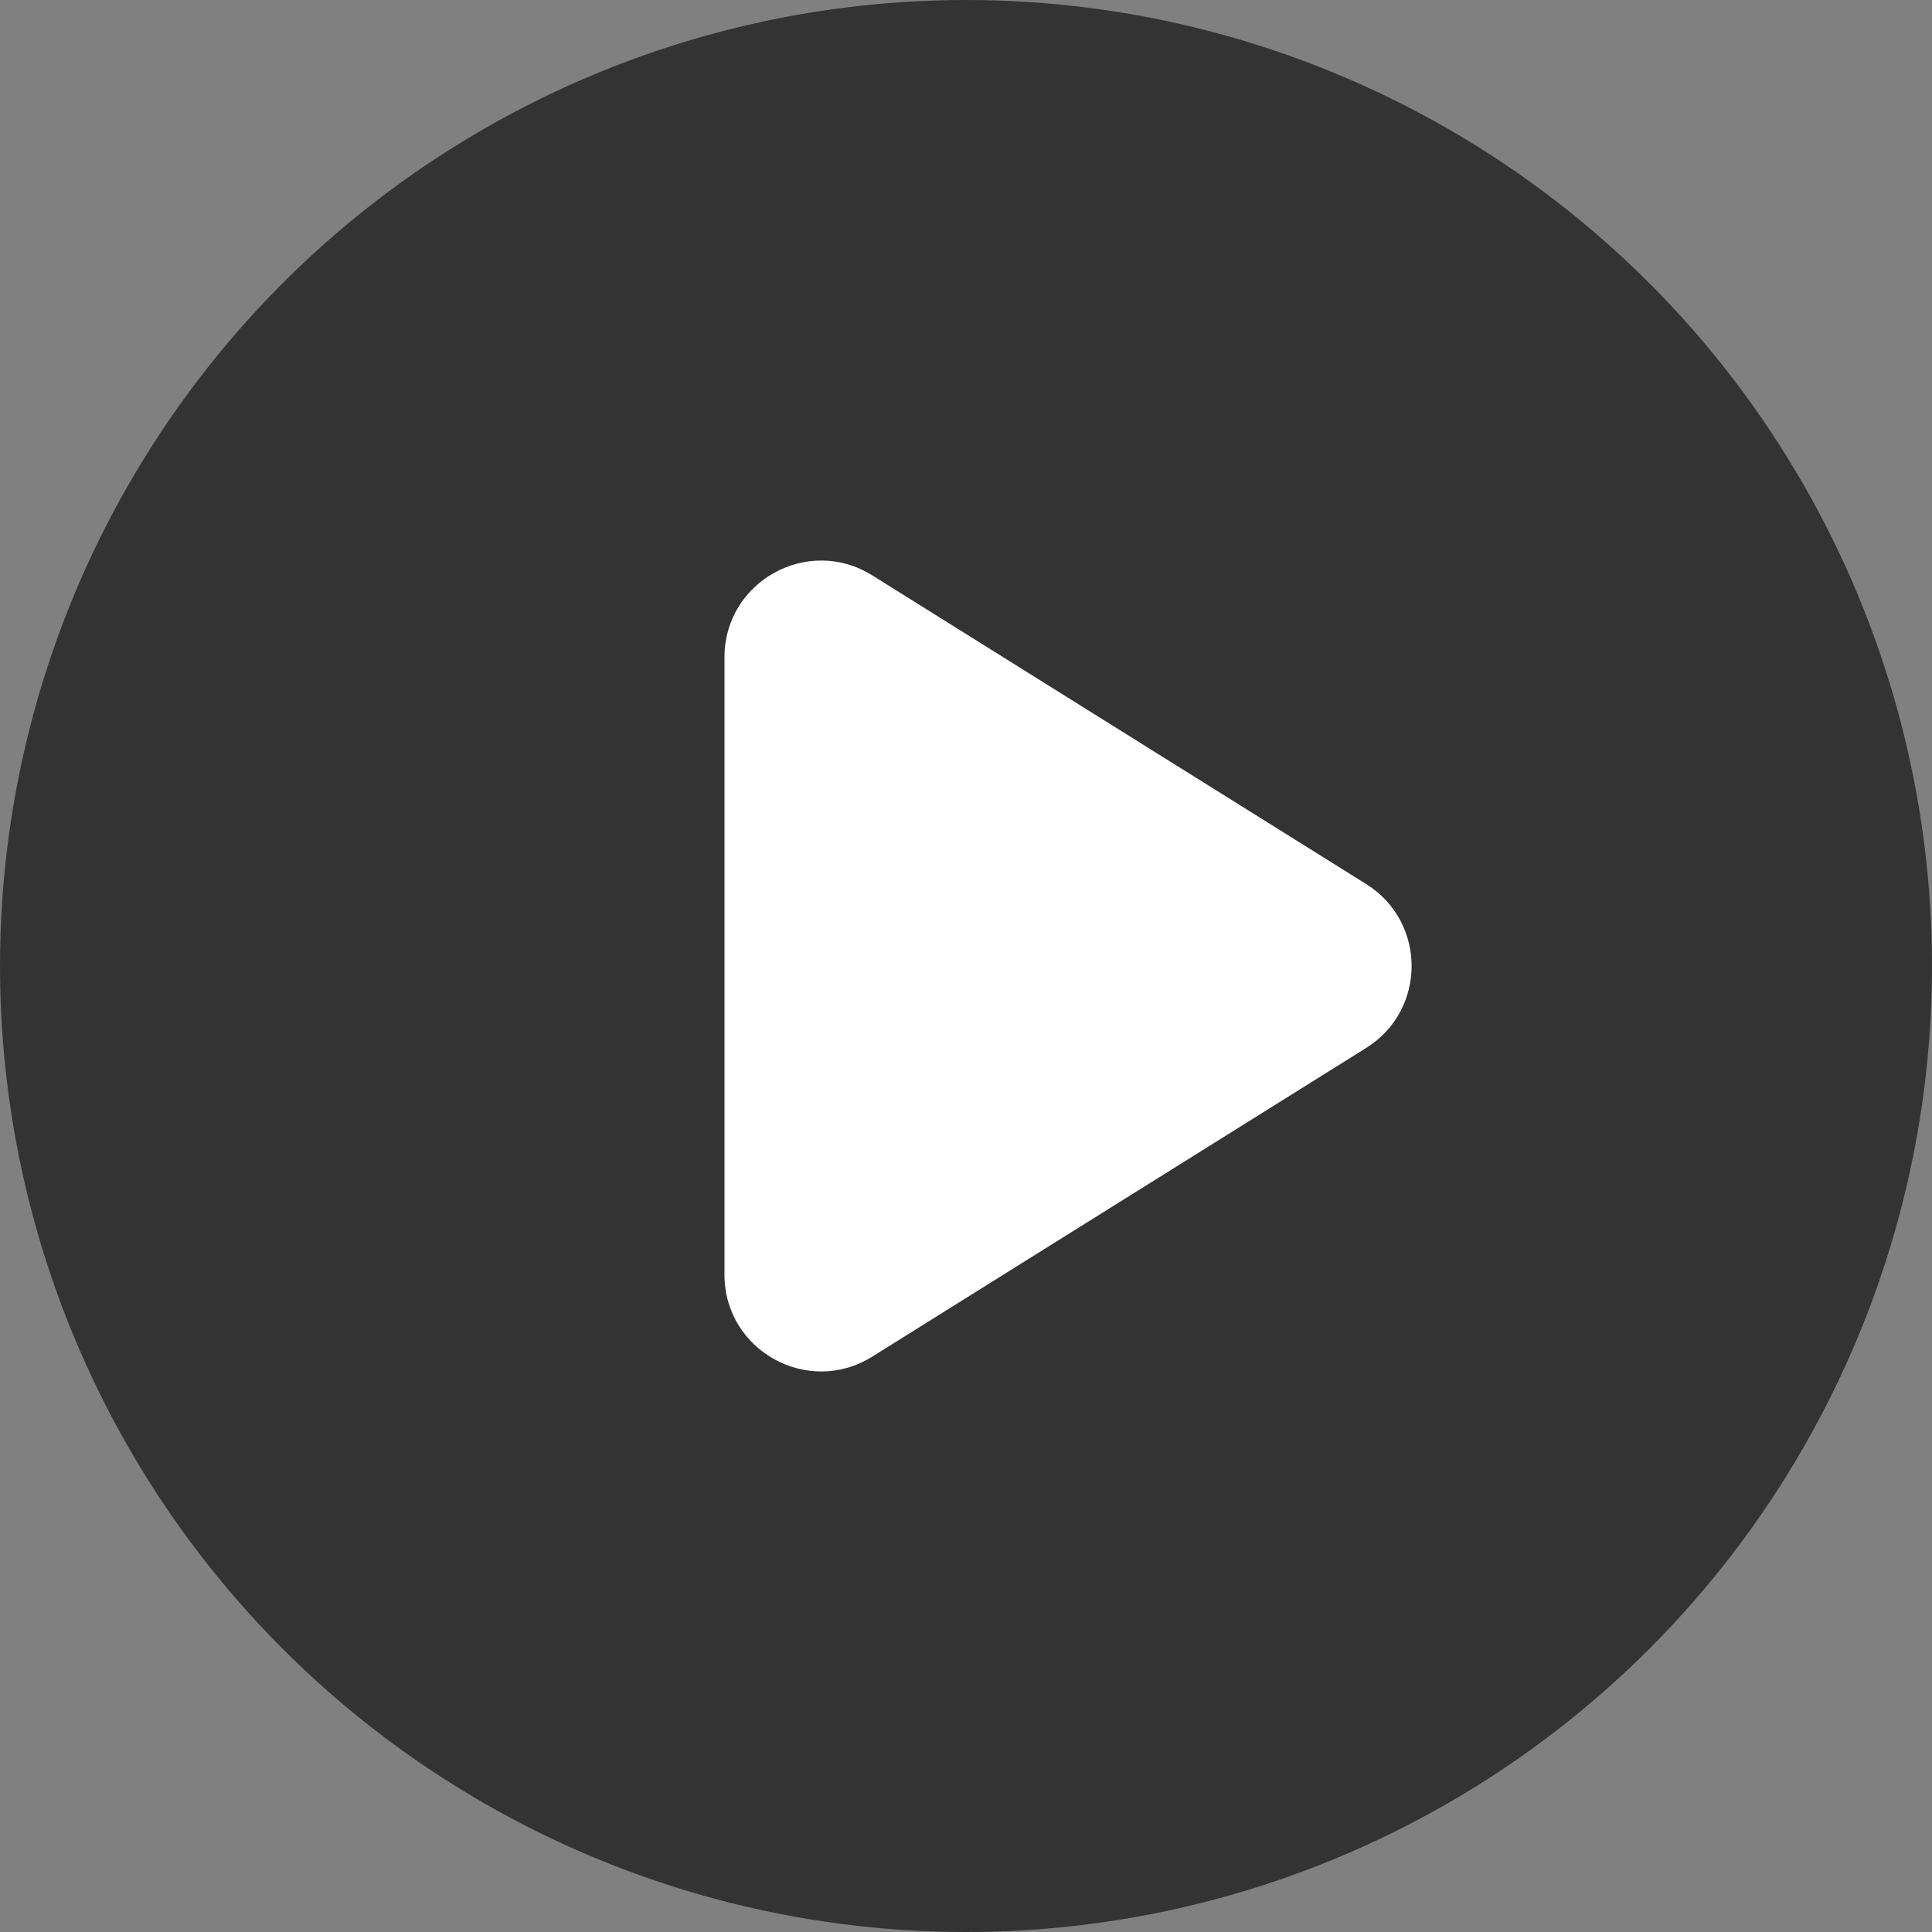
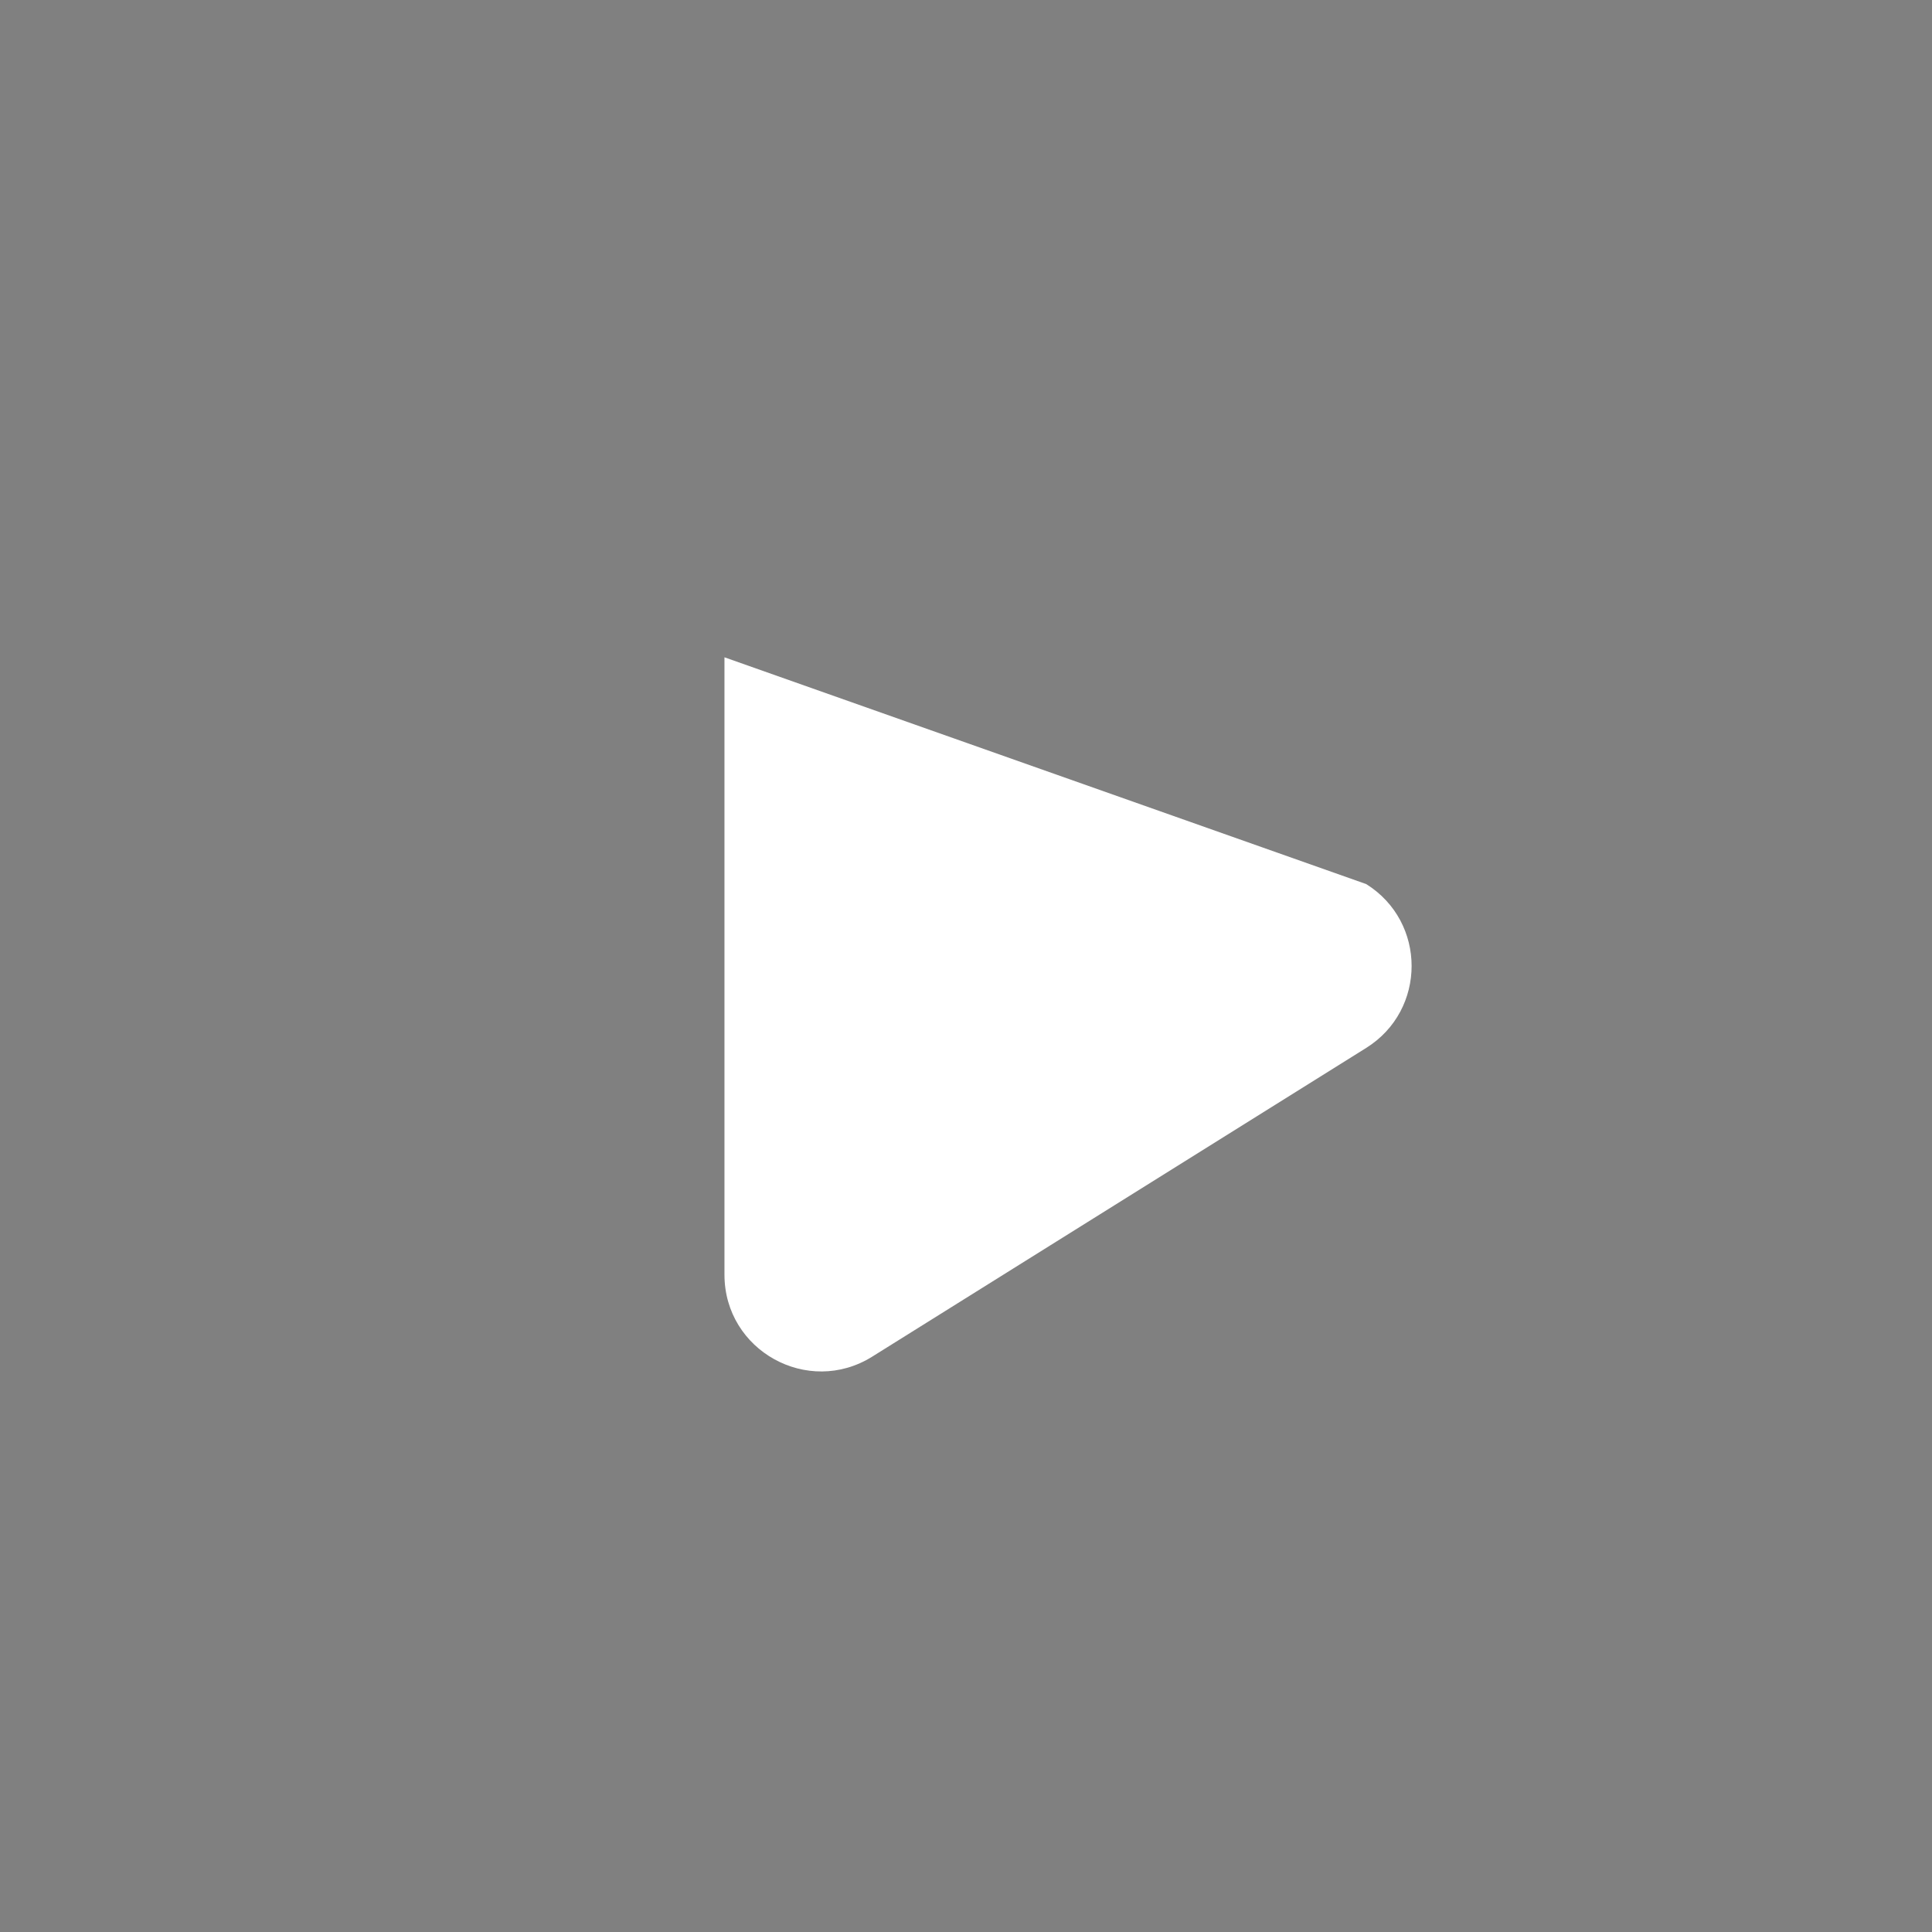
<svg xmlns="http://www.w3.org/2000/svg" width="60" height="60" viewBox="0 0 60 60" fill="none">
  <rect x="0" y="0" width="60" height="60" fill="#808080" stroke="none" />
-   <circle cx="30" cy="30" r="30" fill="black" fill-opacity="0.6" />
-   <path d="M42.429 27.456C44.309 28.631 44.309 31.369 42.429 32.544L27.089 42.131C25.091 43.38 22.499 41.944 22.499 39.587L22.499 20.413C22.499 18.056 25.091 16.62 27.089 17.869L42.429 27.456Z" fill="white" />
+   <path d="M42.429 27.456C44.309 28.631 44.309 31.369 42.429 32.544L27.089 42.131C25.091 43.38 22.499 41.944 22.499 39.587L22.499 20.413L42.429 27.456Z" fill="white" />
</svg>